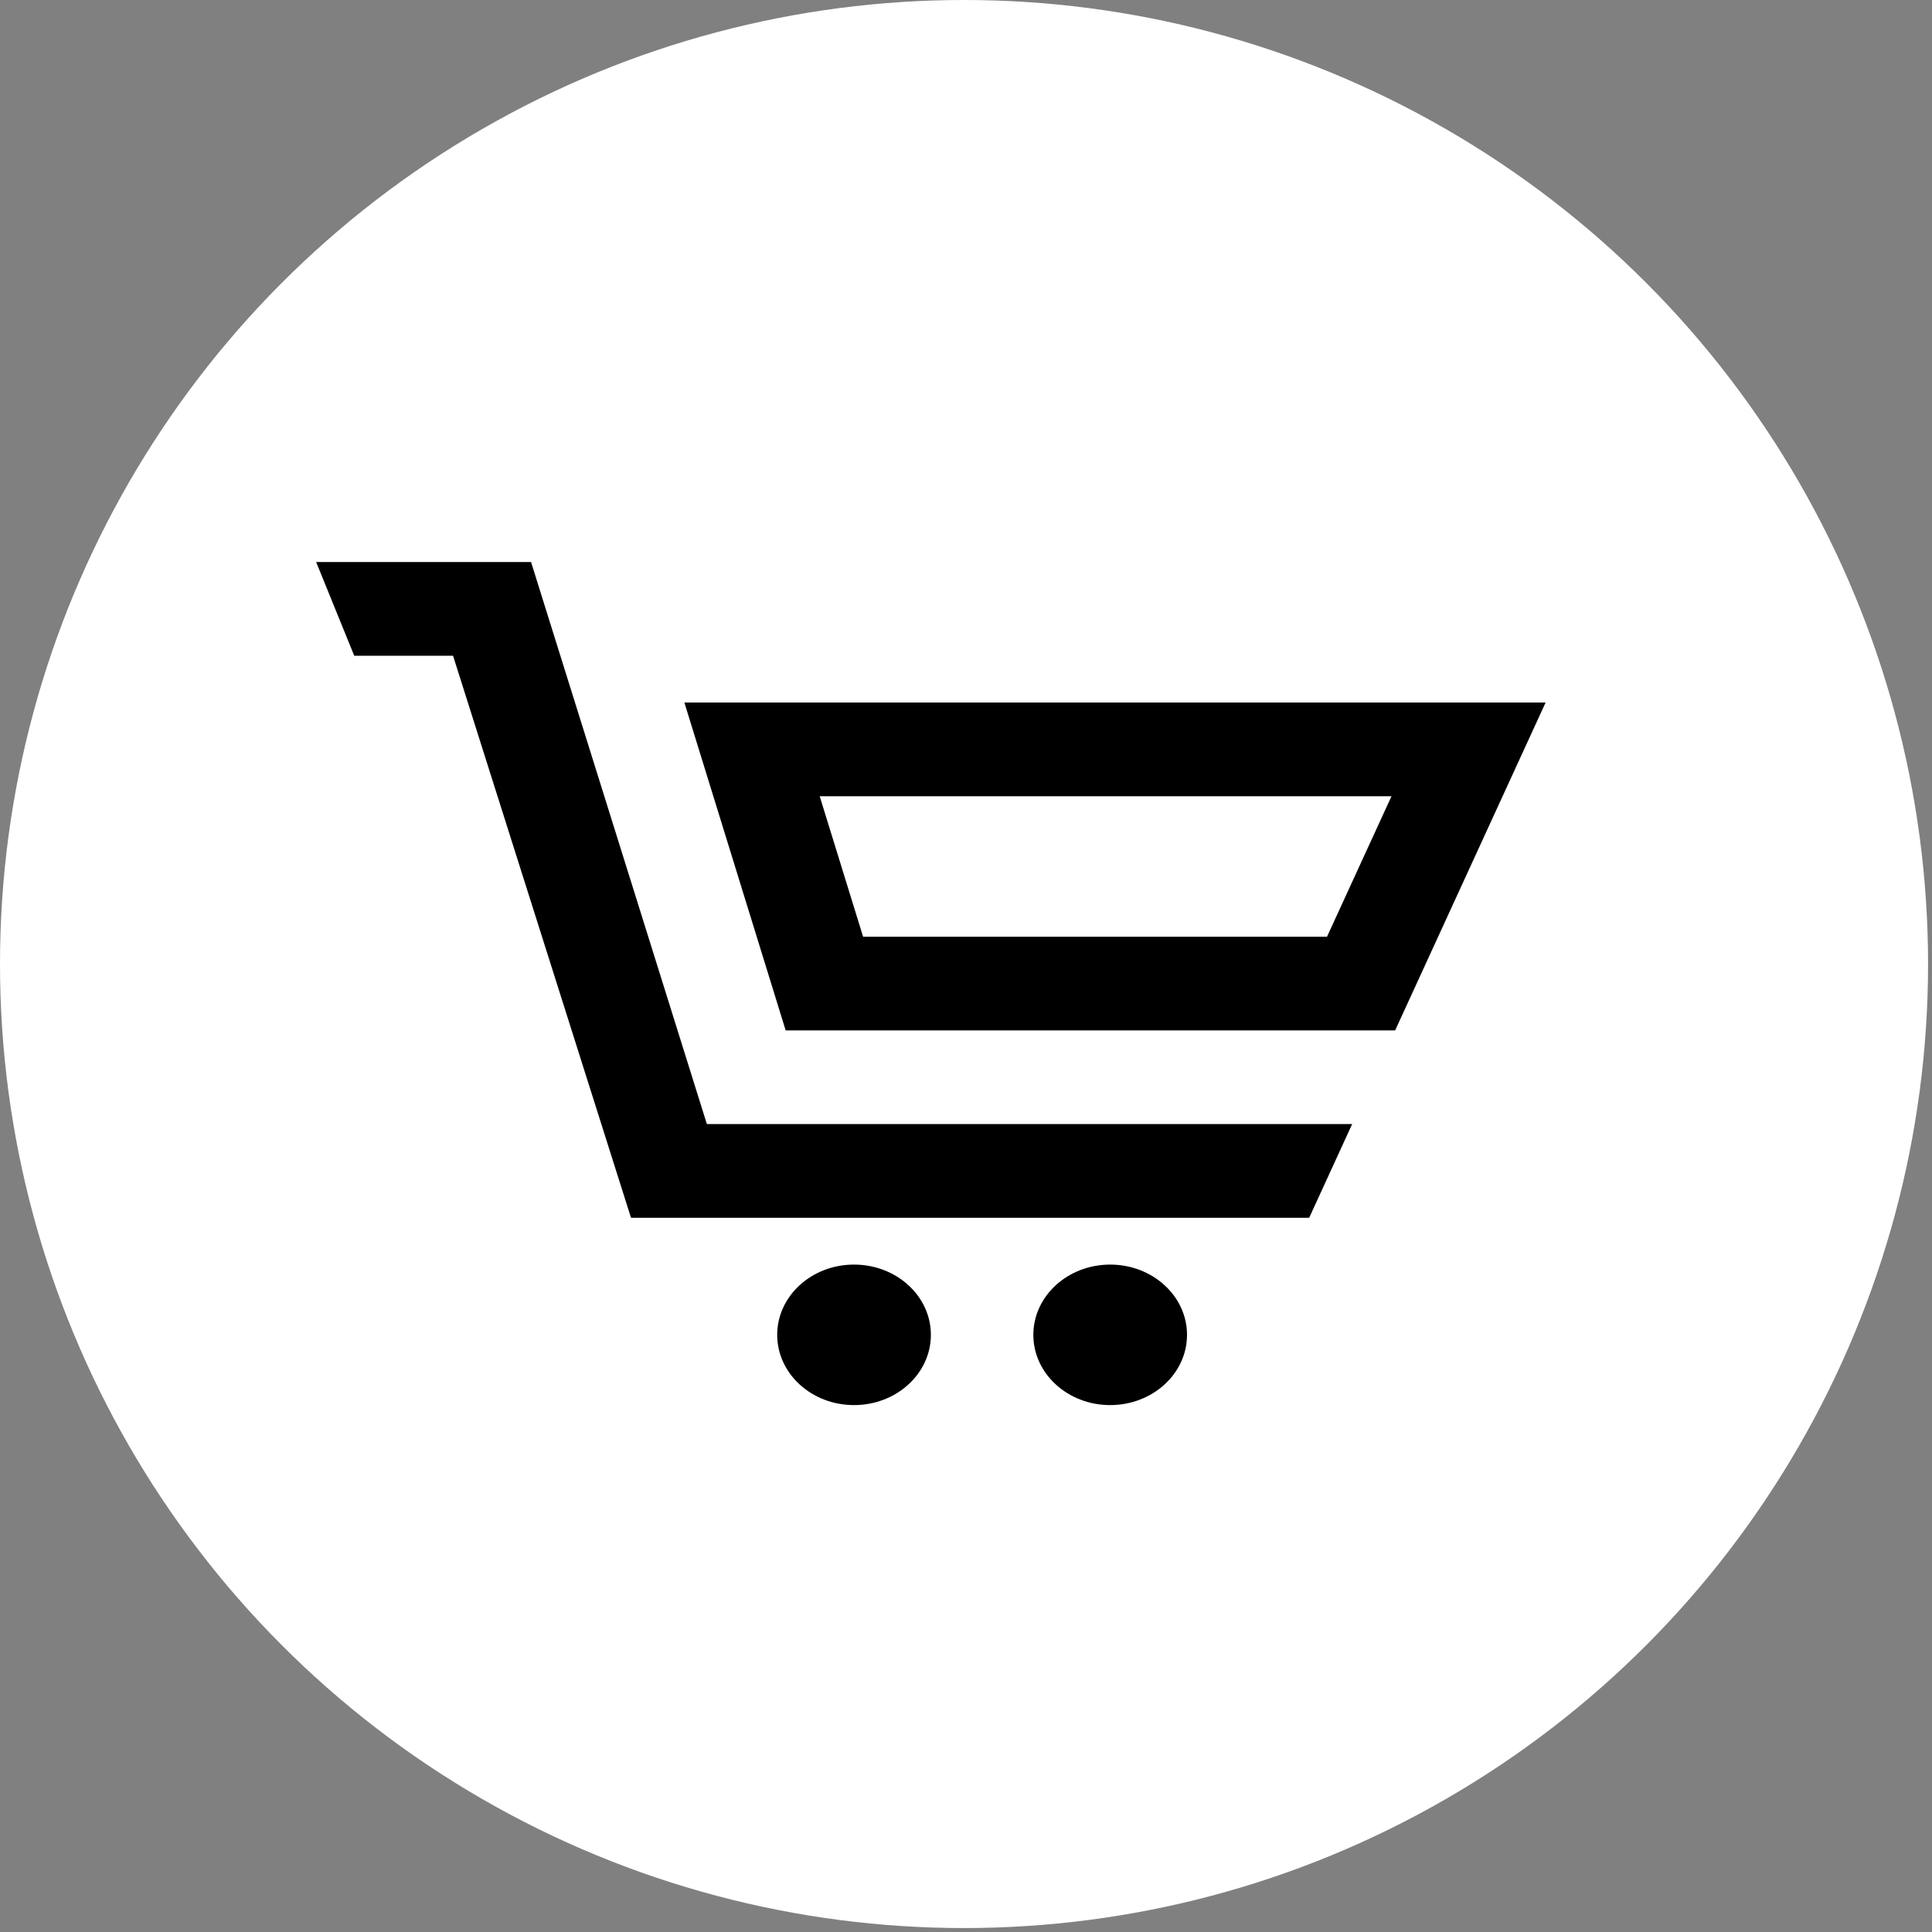
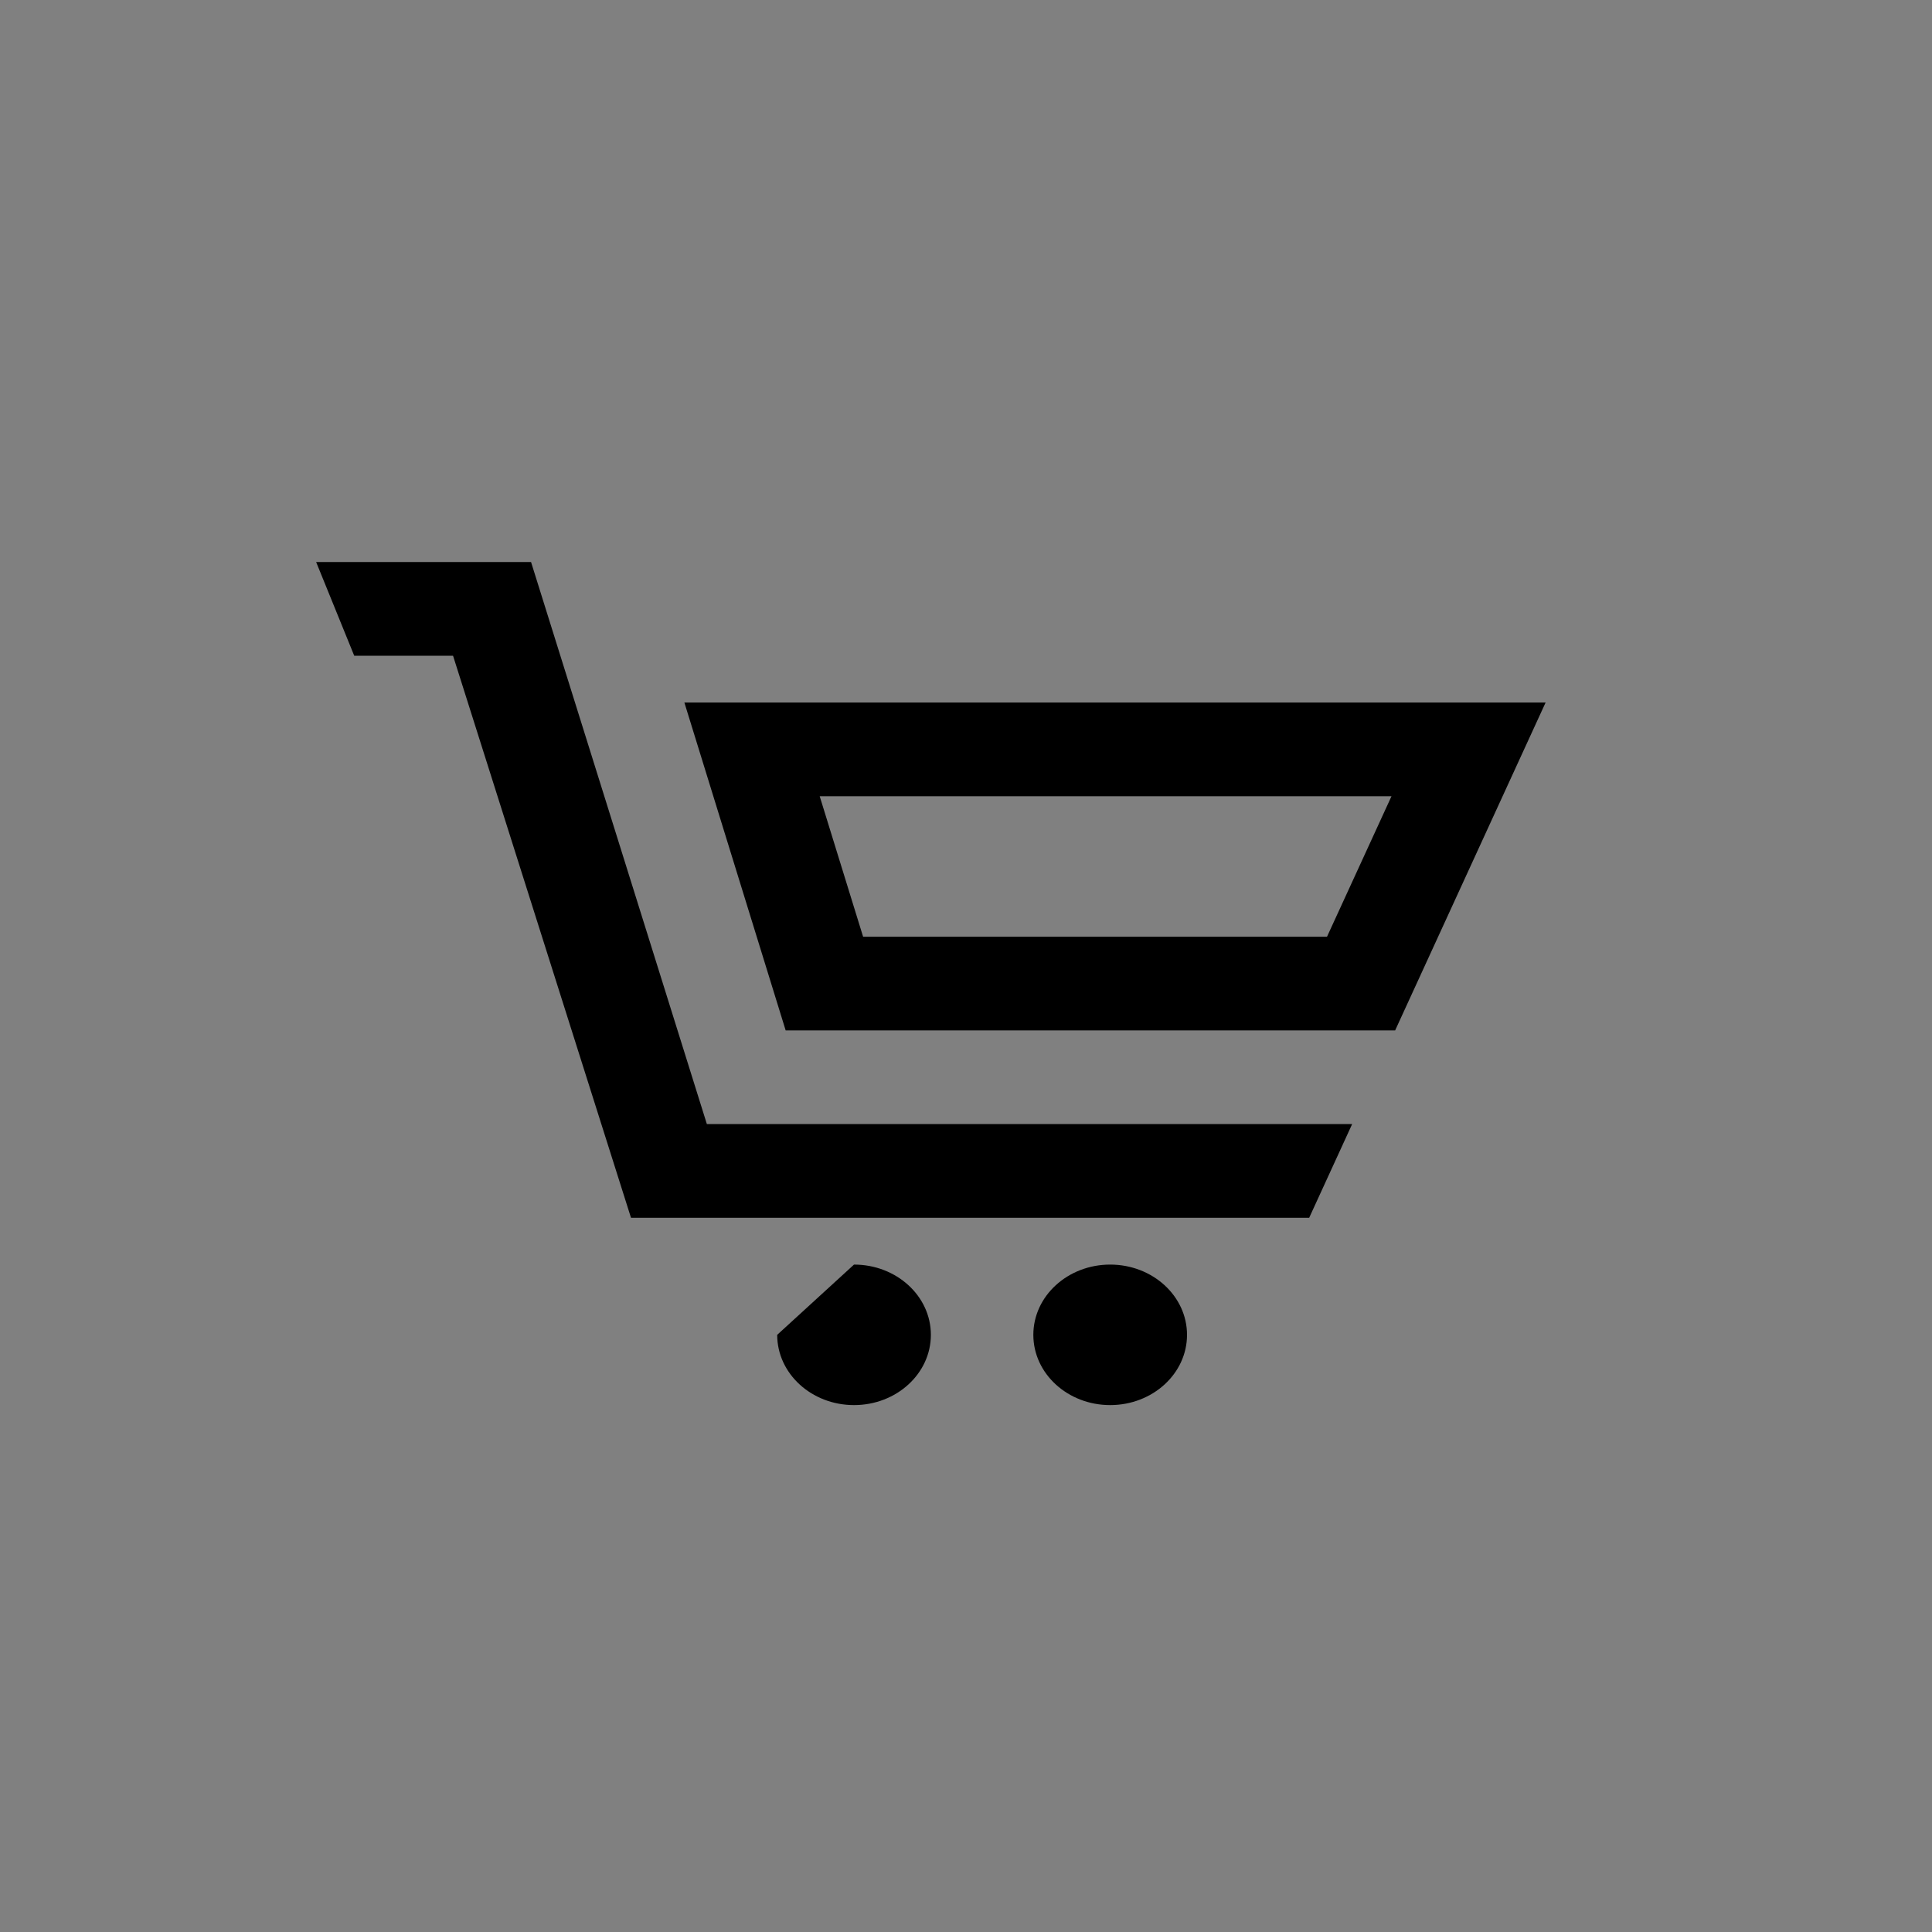
<svg xmlns="http://www.w3.org/2000/svg" width="55" height="55" viewBox="0 0 55 55" fill="none">
  <rect x="0" y="0" width="55" height="55" fill="#808080" stroke="none" />
-   <circle cx="27.444" cy="27.444" r="27.444" fill="white" />
-   <path d="M29.417 38C29.417 39.105 30.397 40 31.604 40C32.812 40 33.792 39.105 33.792 38C33.792 36.896 32.812 36 31.604 36C30.397 36 29.417 36.896 29.417 38ZM24.312 36C25.52 36 26.5 36.895 26.5 38C26.5 39.105 25.52 40 24.312 40C23.105 40 22.125 39.105 22.125 38C22.125 36.896 23.105 36 24.312 36ZM39.717 29.333L44 20H19.483L22.366 29.333H39.717ZM23.335 22.667H39.613L37.777 26.667H24.571L23.335 22.667ZM15.118 16L20.123 32H38.493L37.27 34.667H17.963L12.897 18.667H10.084L9 16H15.118Z" fill="black" />
+   <path d="M29.417 38C29.417 39.105 30.397 40 31.604 40C32.812 40 33.792 39.105 33.792 38C33.792 36.896 32.812 36 31.604 36C30.397 36 29.417 36.896 29.417 38ZM24.312 36C25.52 36 26.5 36.895 26.5 38C26.5 39.105 25.52 40 24.312 40C23.105 40 22.125 39.105 22.125 38ZM39.717 29.333L44 20H19.483L22.366 29.333H39.717ZM23.335 22.667H39.613L37.777 26.667H24.571L23.335 22.667ZM15.118 16L20.123 32H38.493L37.27 34.667H17.963L12.897 18.667H10.084L9 16H15.118Z" fill="black" />
</svg>